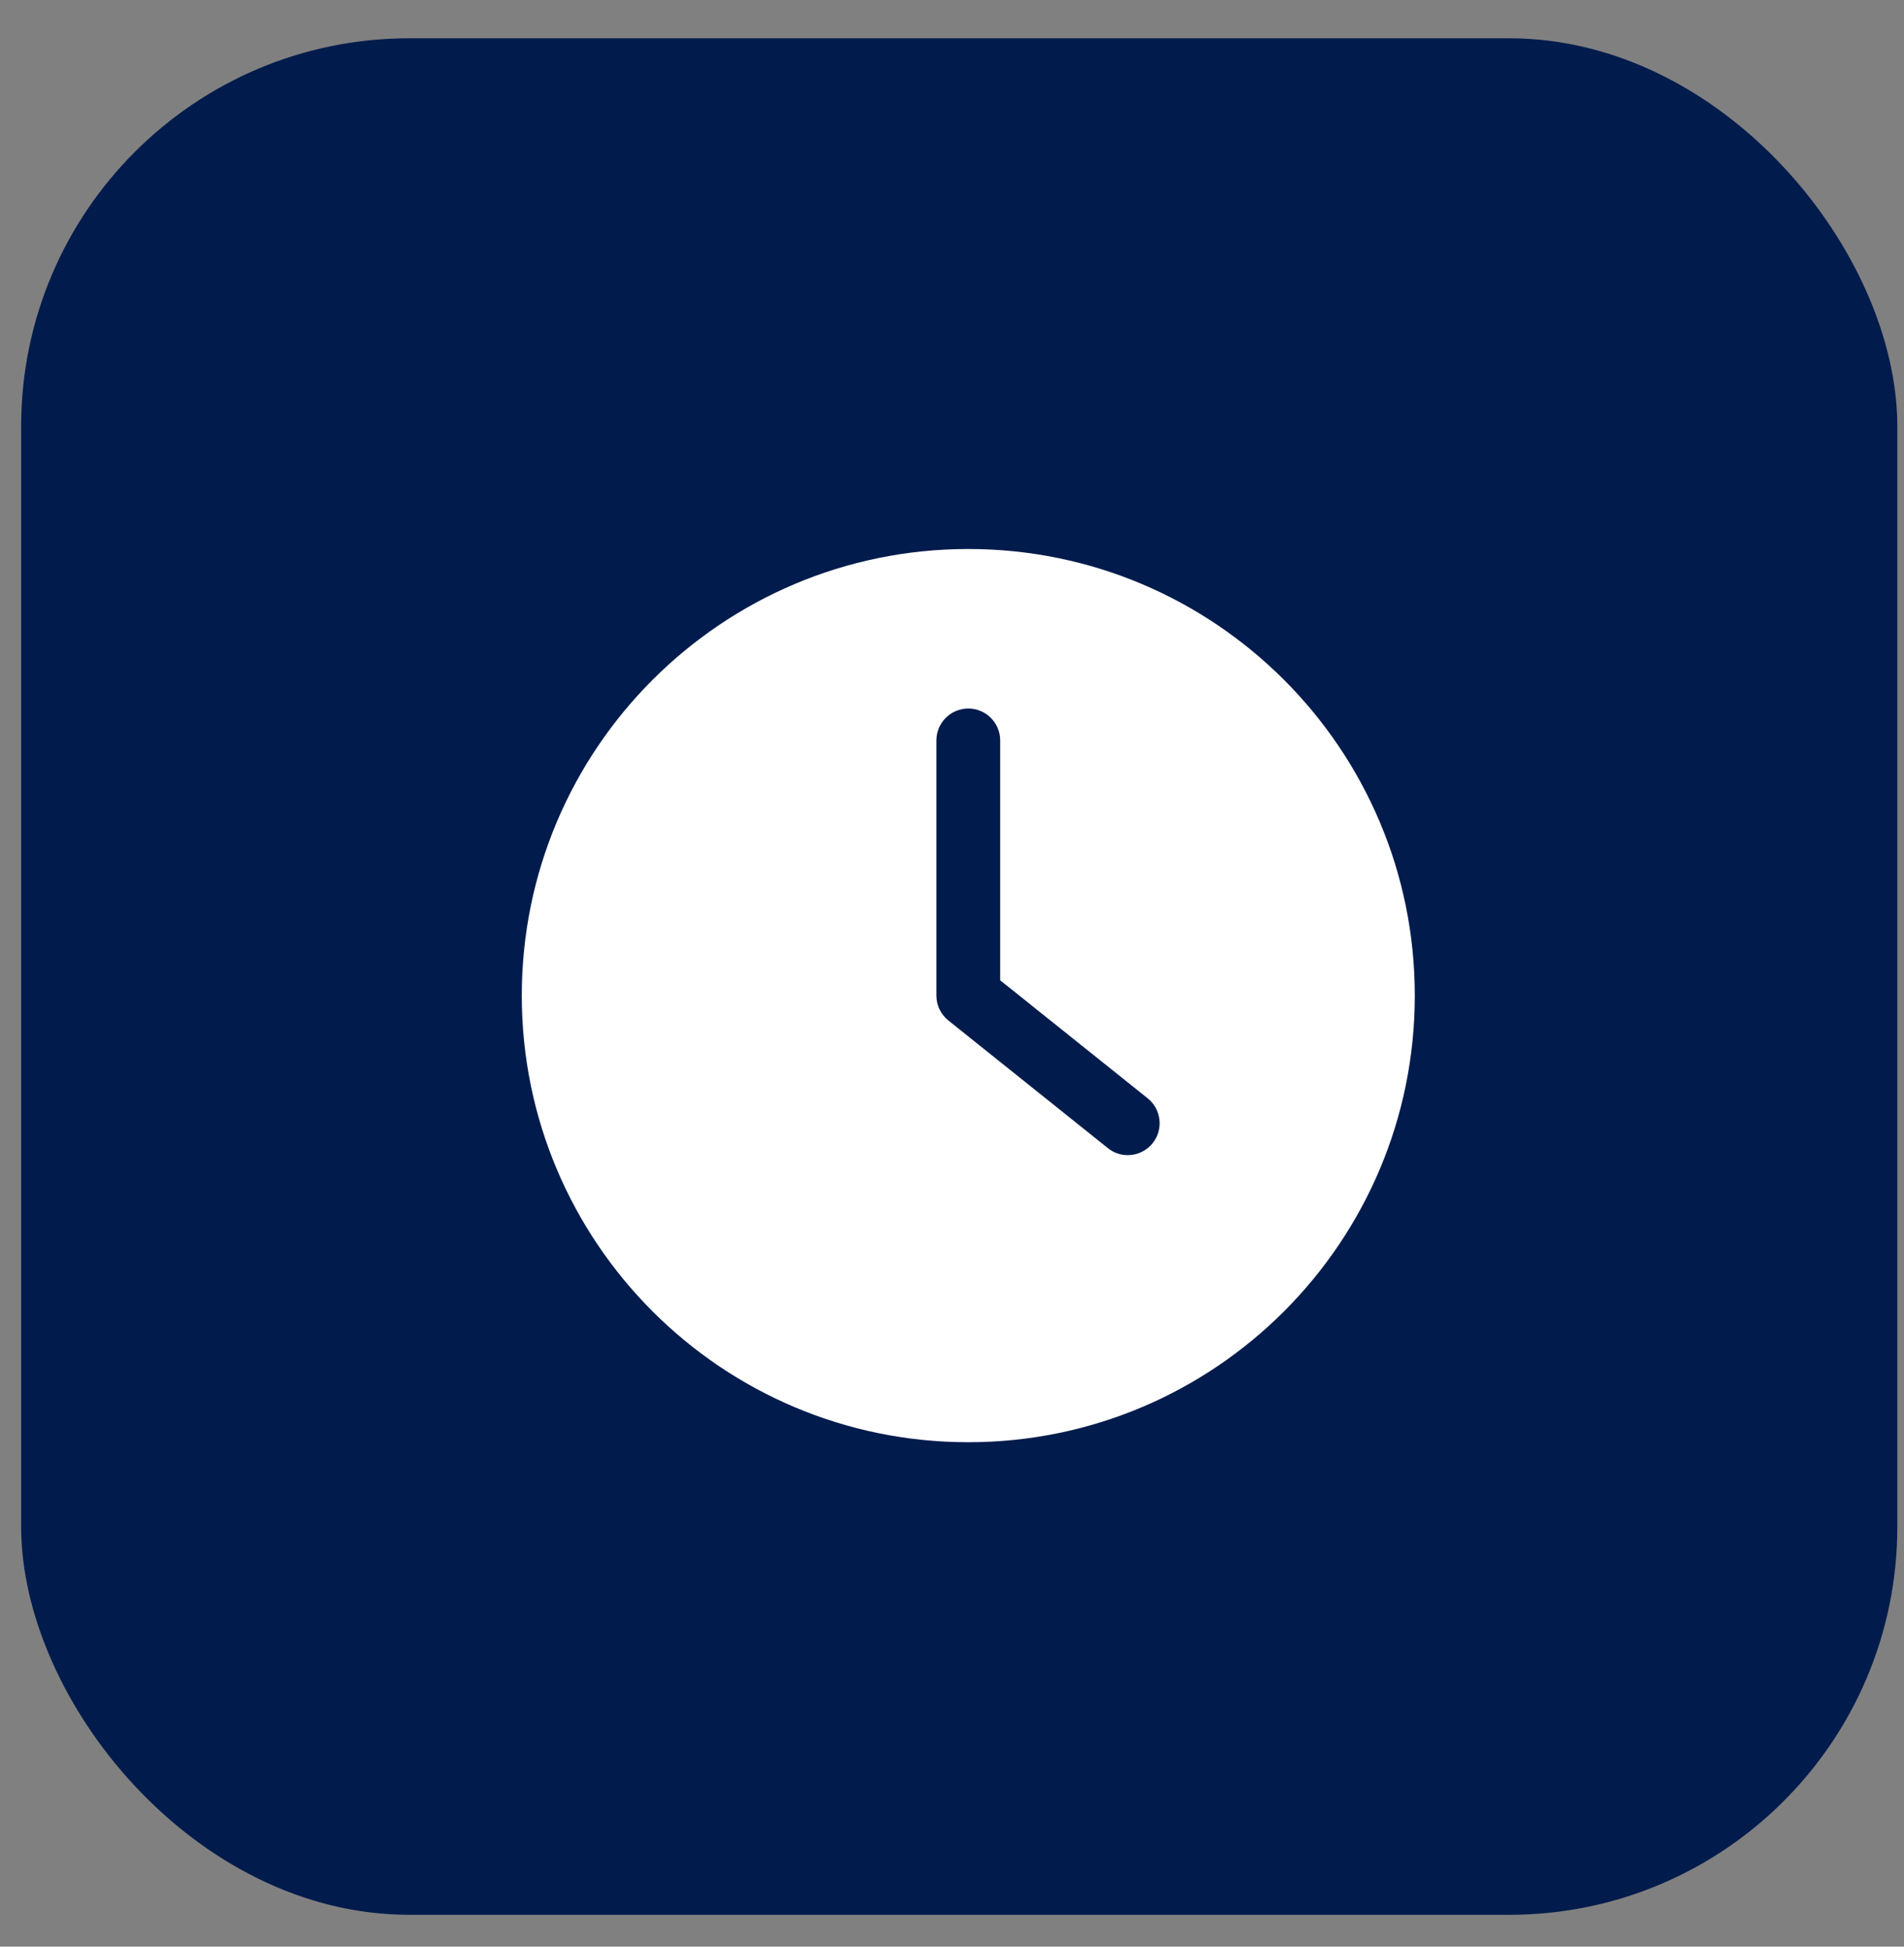
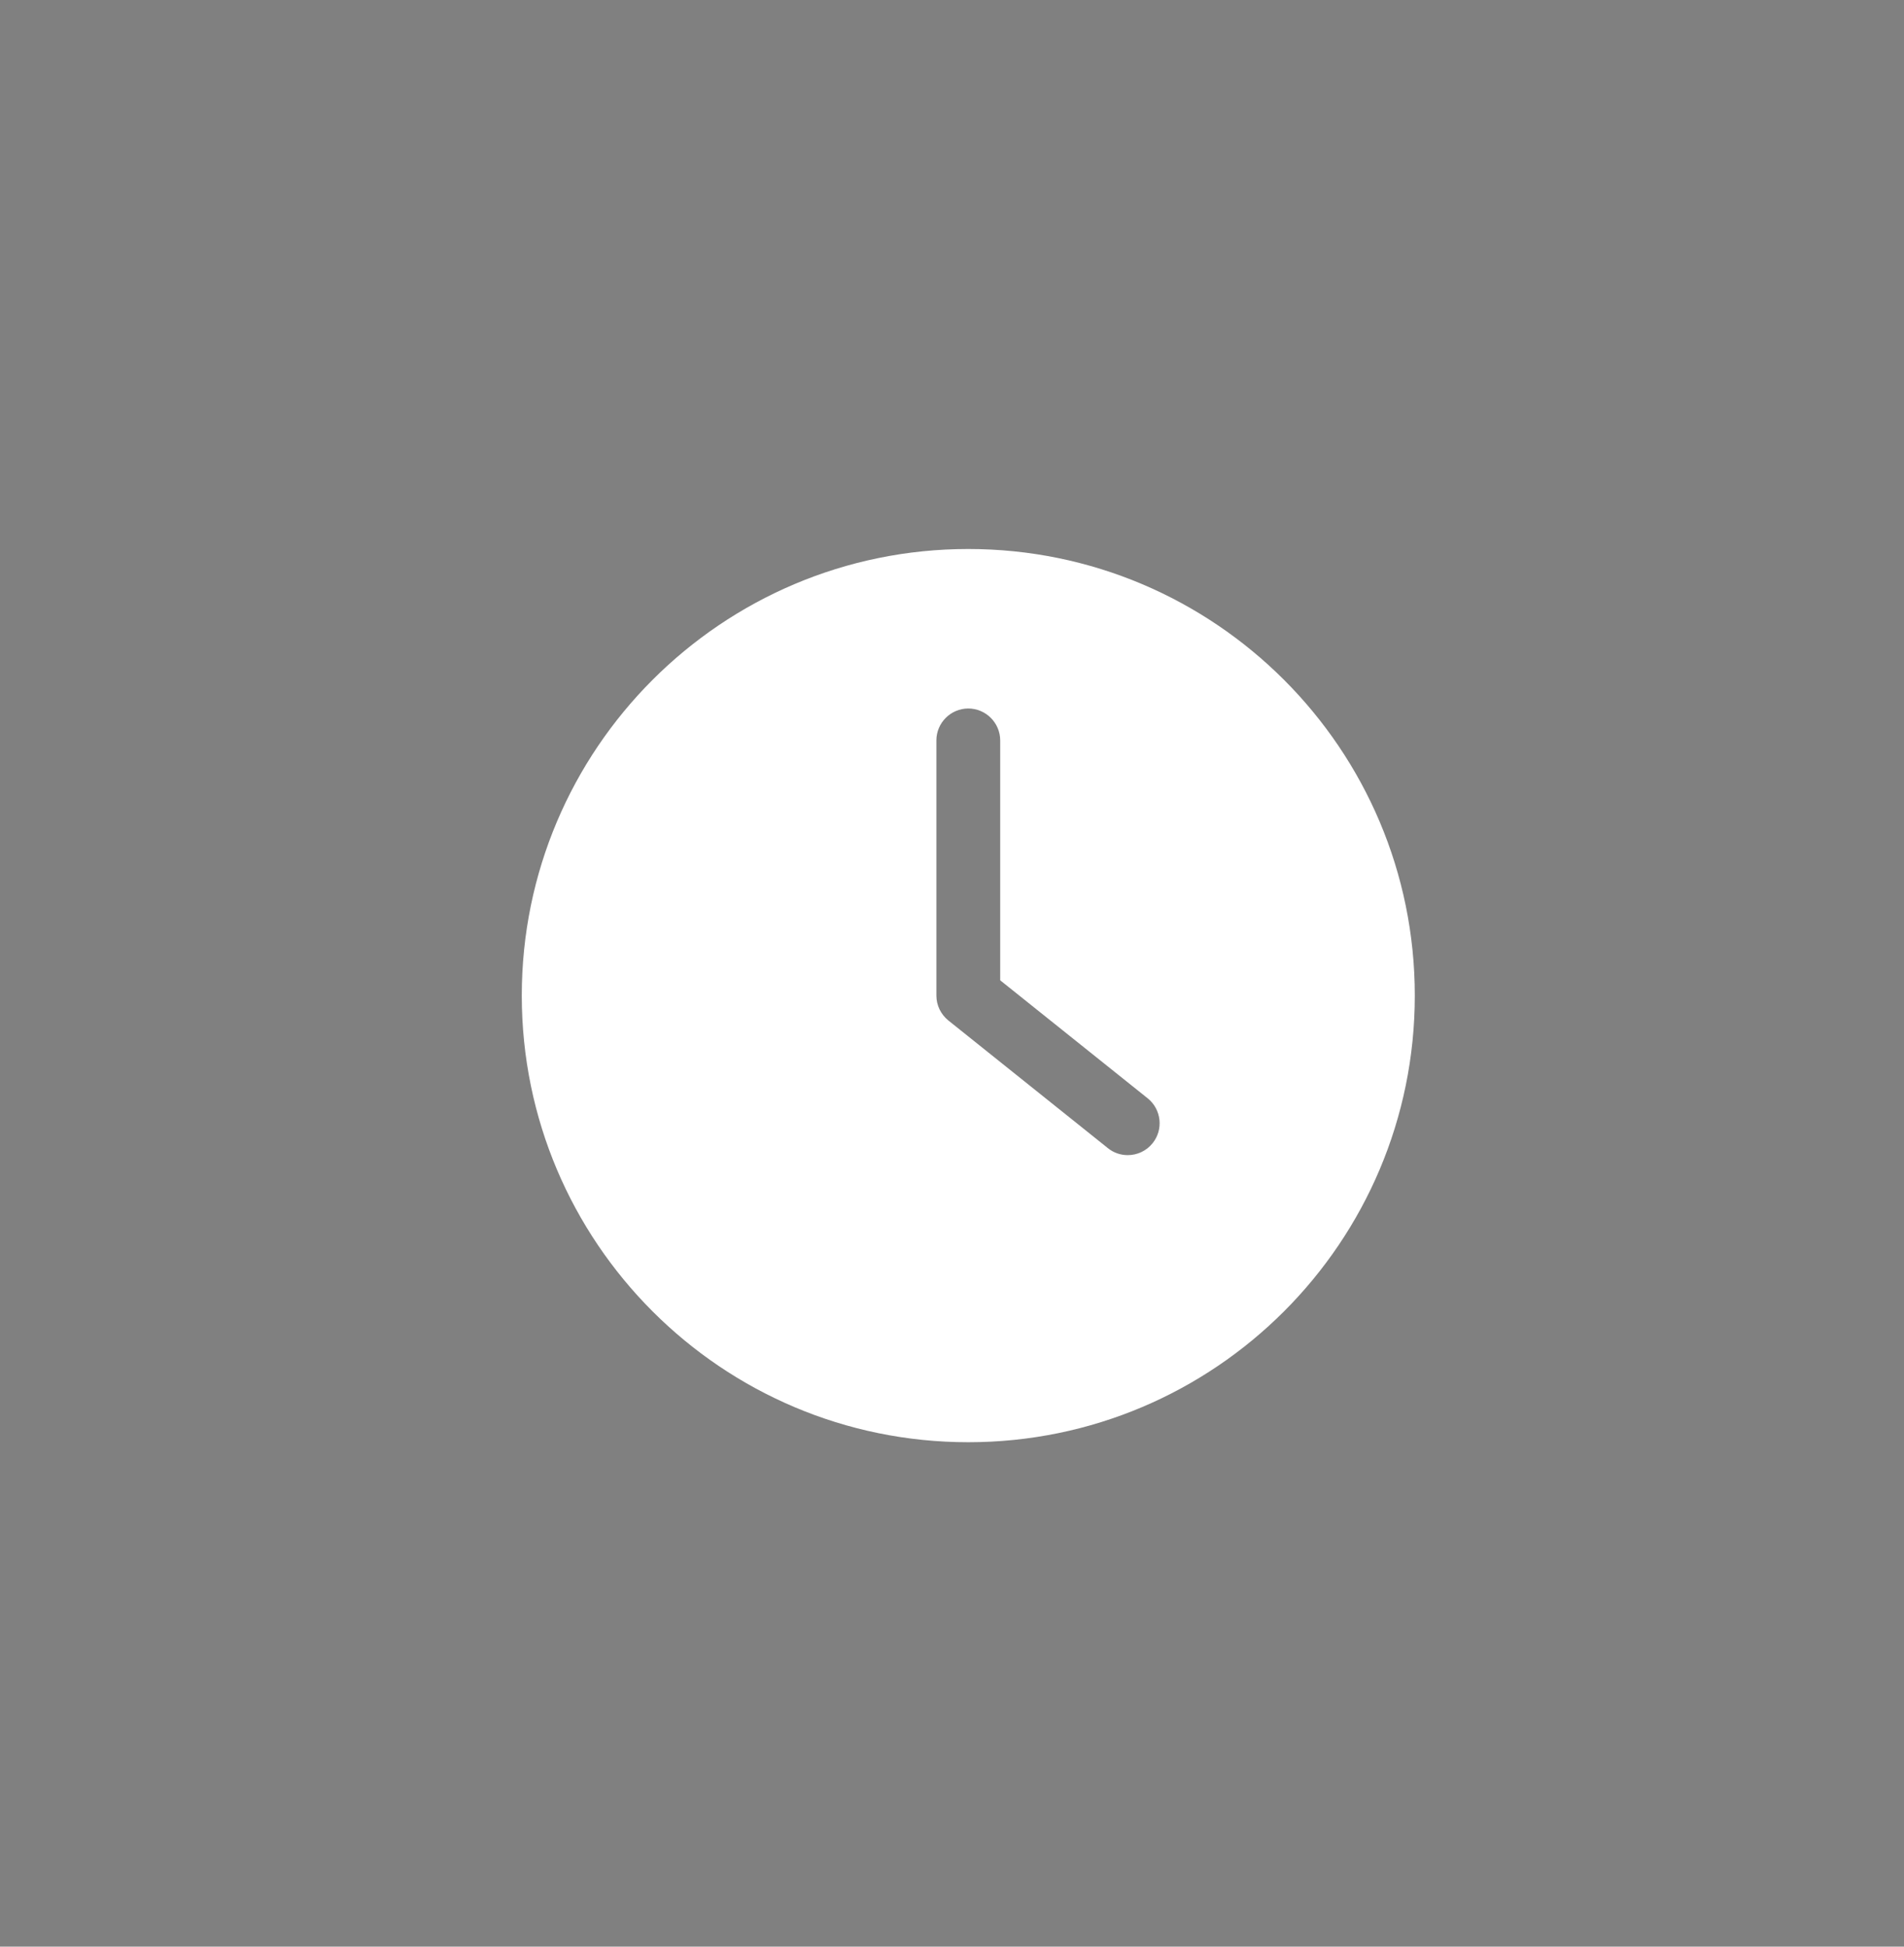
<svg xmlns="http://www.w3.org/2000/svg" width="45" height="46" viewBox="0 0 45 46" fill="none">
  <rect x="0" y="0" width="45" height="46" fill="#808080" stroke="none" />
-   <rect x="0.5" y="0.905" width="44.342" height="44.342" rx="9.17" fill="#001B4C" />
-   <path d="M22.885 34.08C28.712 34.08 33.438 29.354 33.438 23.526C33.438 17.7 28.712 12.973 22.885 12.973C17.058 12.973 12.332 17.7 12.332 23.526C12.332 29.354 17.058 34.08 22.885 34.08ZM22.131 17.496C22.131 17.081 22.47 16.742 22.885 16.742C23.299 16.742 23.639 17.081 23.639 17.496V23.165L27.125 25.954C27.449 26.214 27.502 26.689 27.242 27.013C27.095 27.198 26.876 27.296 26.654 27.296C26.488 27.296 26.322 27.243 26.183 27.13L22.414 24.114C22.237 23.971 22.131 23.756 22.131 23.526V17.496H22.131Z" fill="white" />
+   <path d="M22.885 34.08C28.712 34.08 33.438 29.354 33.438 23.526C33.438 17.7 28.712 12.973 22.885 12.973C17.058 12.973 12.332 17.7 12.332 23.526C12.332 29.354 17.058 34.08 22.885 34.08ZM22.131 17.496C22.131 17.081 22.47 16.742 22.885 16.742C23.299 16.742 23.639 17.081 23.639 17.496V23.165L27.125 25.954C27.449 26.214 27.502 26.689 27.242 27.013C27.095 27.198 26.876 27.296 26.654 27.296C26.488 27.296 26.322 27.243 26.183 27.13L22.414 24.114C22.237 23.971 22.131 23.756 22.131 23.526H22.131Z" fill="white" />
</svg>